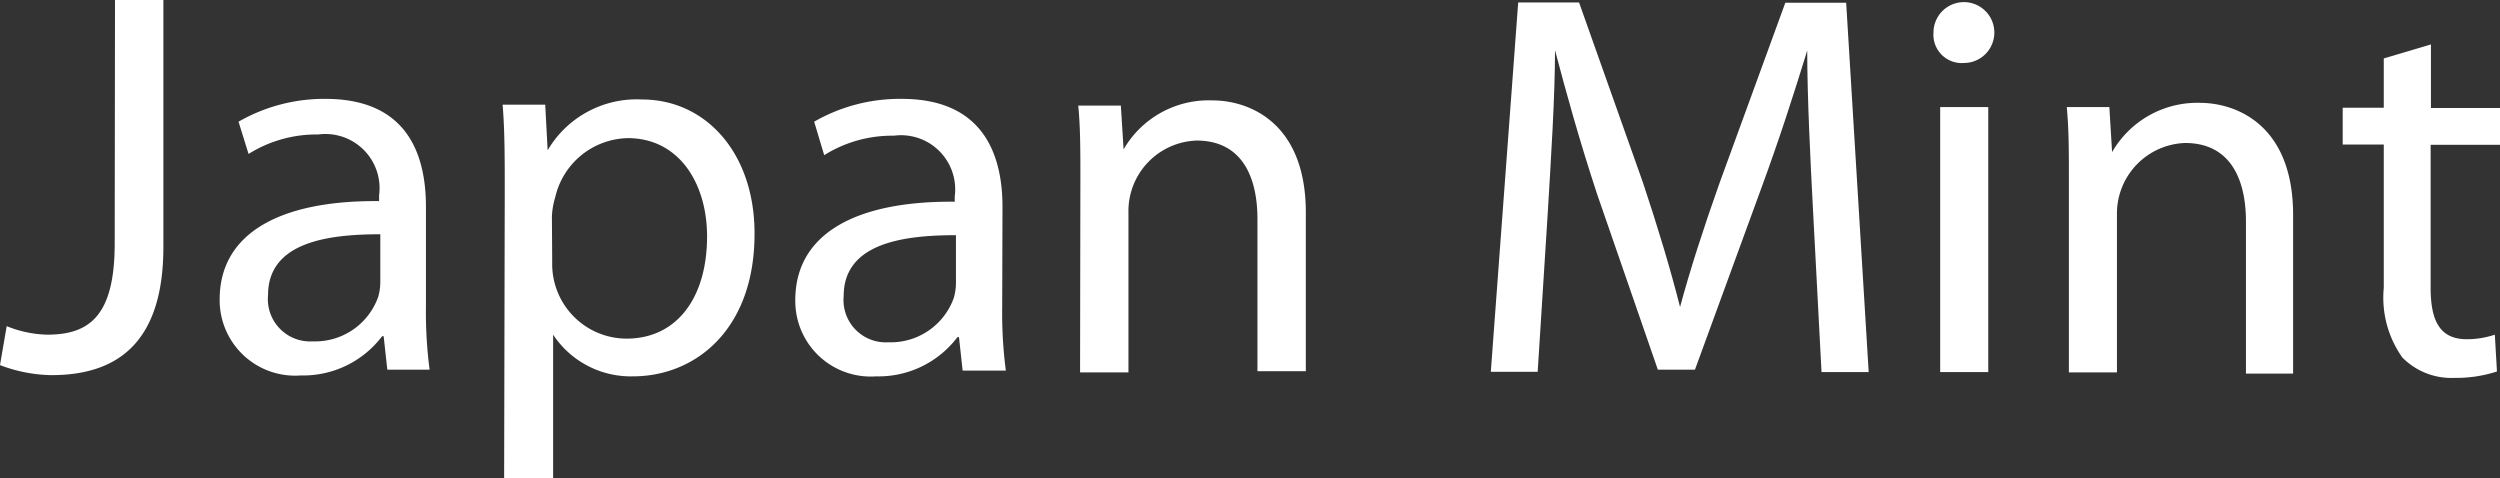
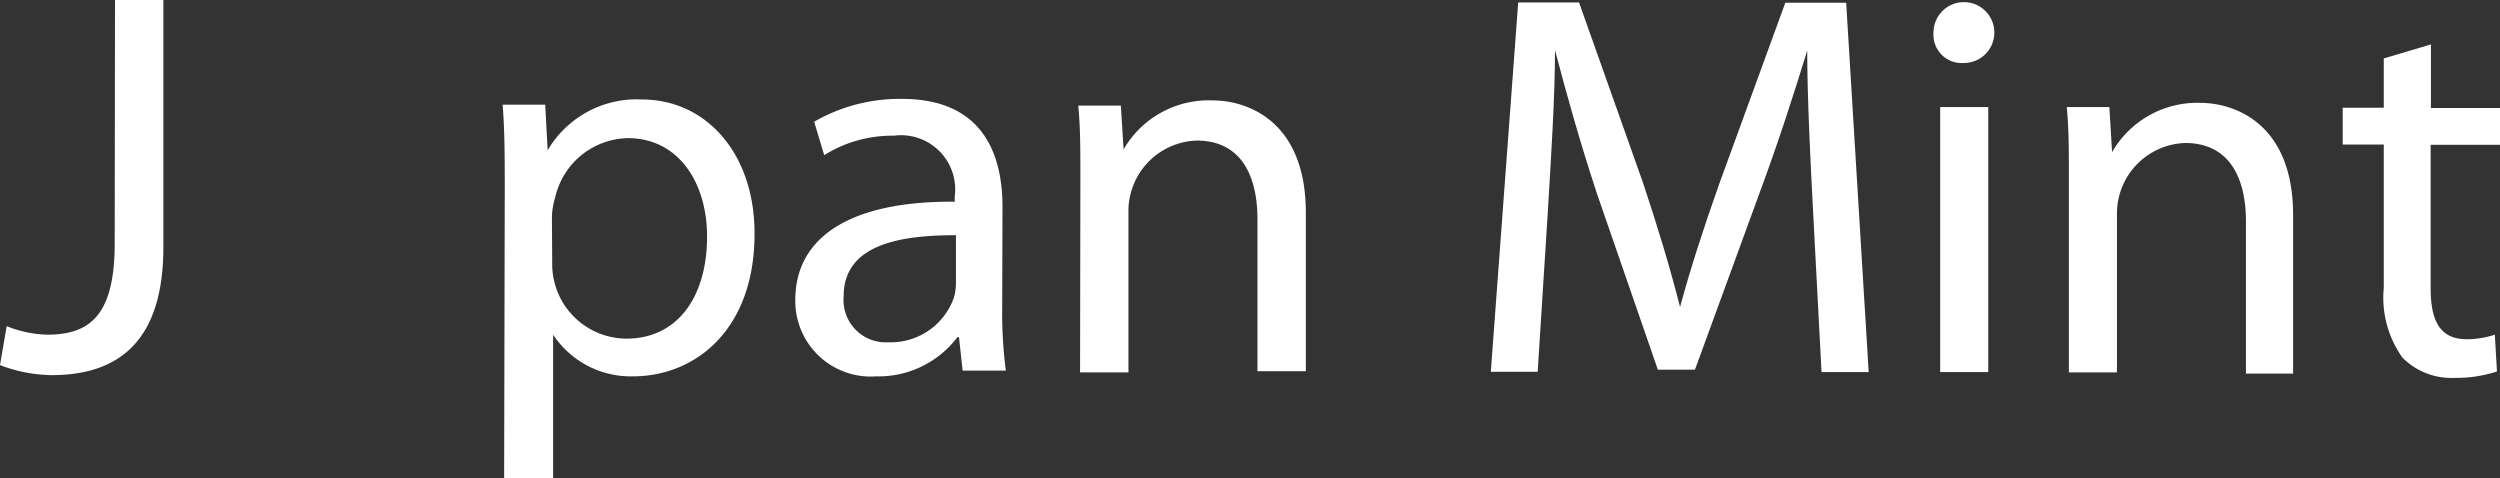
<svg xmlns="http://www.w3.org/2000/svg" viewBox="0 0 82.17 15.72">
  <rect x="0" y="0" width="82.17" height="15.72" fill="#333333" stroke="none" />
  <defs>
    <style>.cls-1{fill:#fff;}</style>
  </defs>
  <title>nav-txt-mint</title>
  <g id="レイヤー_2" data-name="レイヤー 2">
    <g id="footer">
      <path class="cls-1" d="M3.78,0H5.37V8.12c0,3.22-1.59,4.21-3.68,4.21A4.91,4.91,0,0,1,0,12l.22-1.28A3.77,3.77,0,0,0,1.55,11c1.4,0,2.22-.63,2.22-3Z" />
-       <path class="cls-1" d="M14,10.06a14.55,14.55,0,0,0,.12,2.09H12.73l-.12-1.1h-.05a3.25,3.25,0,0,1-2.67,1.29A2.48,2.48,0,0,1,7.22,9.84c0-2.11,1.88-3.26,5.24-3.23V6.42a1.78,1.78,0,0,0-2-2,4.2,4.2,0,0,0-2.29.64L7.84,4a5.65,5.65,0,0,1,2.88-.75C13.39,3.26,14,5.08,14,6.8ZM12.5,7.7c-1.73,0-3.69.26-3.69,2a1.39,1.39,0,0,0,1.47,1.52,2.2,2.2,0,0,0,2.15-1.46,1.8,1.8,0,0,0,.07-.5Z" />
      <path class="cls-1" d="M16.59,6.29c0-1.12,0-2-.07-2.85h1.4L18,4.94h0a3.39,3.39,0,0,1,3.1-1.67c2.12,0,3.71,1.79,3.7,4.42,0,3.13-1.93,4.68-4,4.68A3.06,3.06,0,0,1,18.18,11h0v4.74H16.57Zm1.56,2.33a2.45,2.45,0,0,0,2.44,2.51c1.67,0,2.65-1.36,2.65-3.36,0-1.73-.91-3.22-2.59-3.23a2.5,2.5,0,0,0-2.4,1.94,2.56,2.56,0,0,0-.11.63Z" />
      <path class="cls-1" d="M32.94,10.09a14.62,14.62,0,0,0,.12,2.09H31.64l-.12-1.1h-.05a3.25,3.25,0,0,1-2.67,1.29,2.48,2.48,0,0,1-2.66-2.51c0-2.11,1.88-3.26,5.24-3.23V6.46a1.78,1.78,0,0,0-2-2,4.2,4.2,0,0,0-2.29.64L26.76,4a5.64,5.64,0,0,1,2.88-.75c2.67,0,3.31,1.82,3.31,3.55ZM31.42,7.73c-1.73,0-3.69.26-3.69,2a1.39,1.39,0,0,0,1.47,1.52,2.2,2.2,0,0,0,2.15-1.46,1.78,1.78,0,0,0,.07-.5Z" />
      <path class="cls-1" d="M35.51,5.83c0-.92,0-1.64-.07-2.36h1.4l.09,1.44h0A3.23,3.23,0,0,1,39.85,3.3c1.21,0,3.08.73,3.07,3.71V12.2H41.33v-5c0-1.4-.52-2.58-2-2.58A2.32,2.32,0,0,0,37.09,7v5.24H35.5Z" />
      <path class="cls-1" d="M59.59,6.9c-.09-1.69-.19-3.75-.19-5.24h0c-.43,1.4-.92,2.93-1.54,4.61l-2.15,5.88H54.49l-2-5.78c-.57-1.73-1-3.28-1.38-4.72h0c0,1.51-.13,3.53-.24,5.37l-.33,5.2H49L49.9.08h2L54,6c.5,1.5.9,2.83,1.22,4.09h0c.33-1.22.76-2.56,1.3-4.08L58.68.09h2l.74,12.14H59.87Z" />
      <path class="cls-1" d="M65.55,1.07a1,1,0,0,1-1,1,.93.93,0,0,1-1-1,1,1,0,0,1,1-1A1,1,0,0,1,65.55,1.07ZM63.77,12.23V3.52h1.58v8.71Z" />
      <path class="cls-1" d="M68,5.88c0-.92,0-1.64-.07-2.36h1.4L69.42,5h0a3.23,3.23,0,0,1,2.88-1.62c1.21,0,3.08.73,3.07,3.71v5.19H73.82v-5c0-1.4-.52-2.58-2-2.58A2.32,2.32,0,0,0,69.58,7v5.24H68Z" />
      <path class="cls-1" d="M79.9,1.46V3.55h2.27V4.76H79.89v4.7c0,1.08.3,1.69,1.19,1.69A2.93,2.93,0,0,0,82,11l.07,1.21a4.32,4.32,0,0,1-1.4.21,2.26,2.26,0,0,1-1.71-.67,3.4,3.4,0,0,1-.61-2.29V4.75H77V3.54h1.35V1.92Z" />
    </g>
  </g>
</svg>